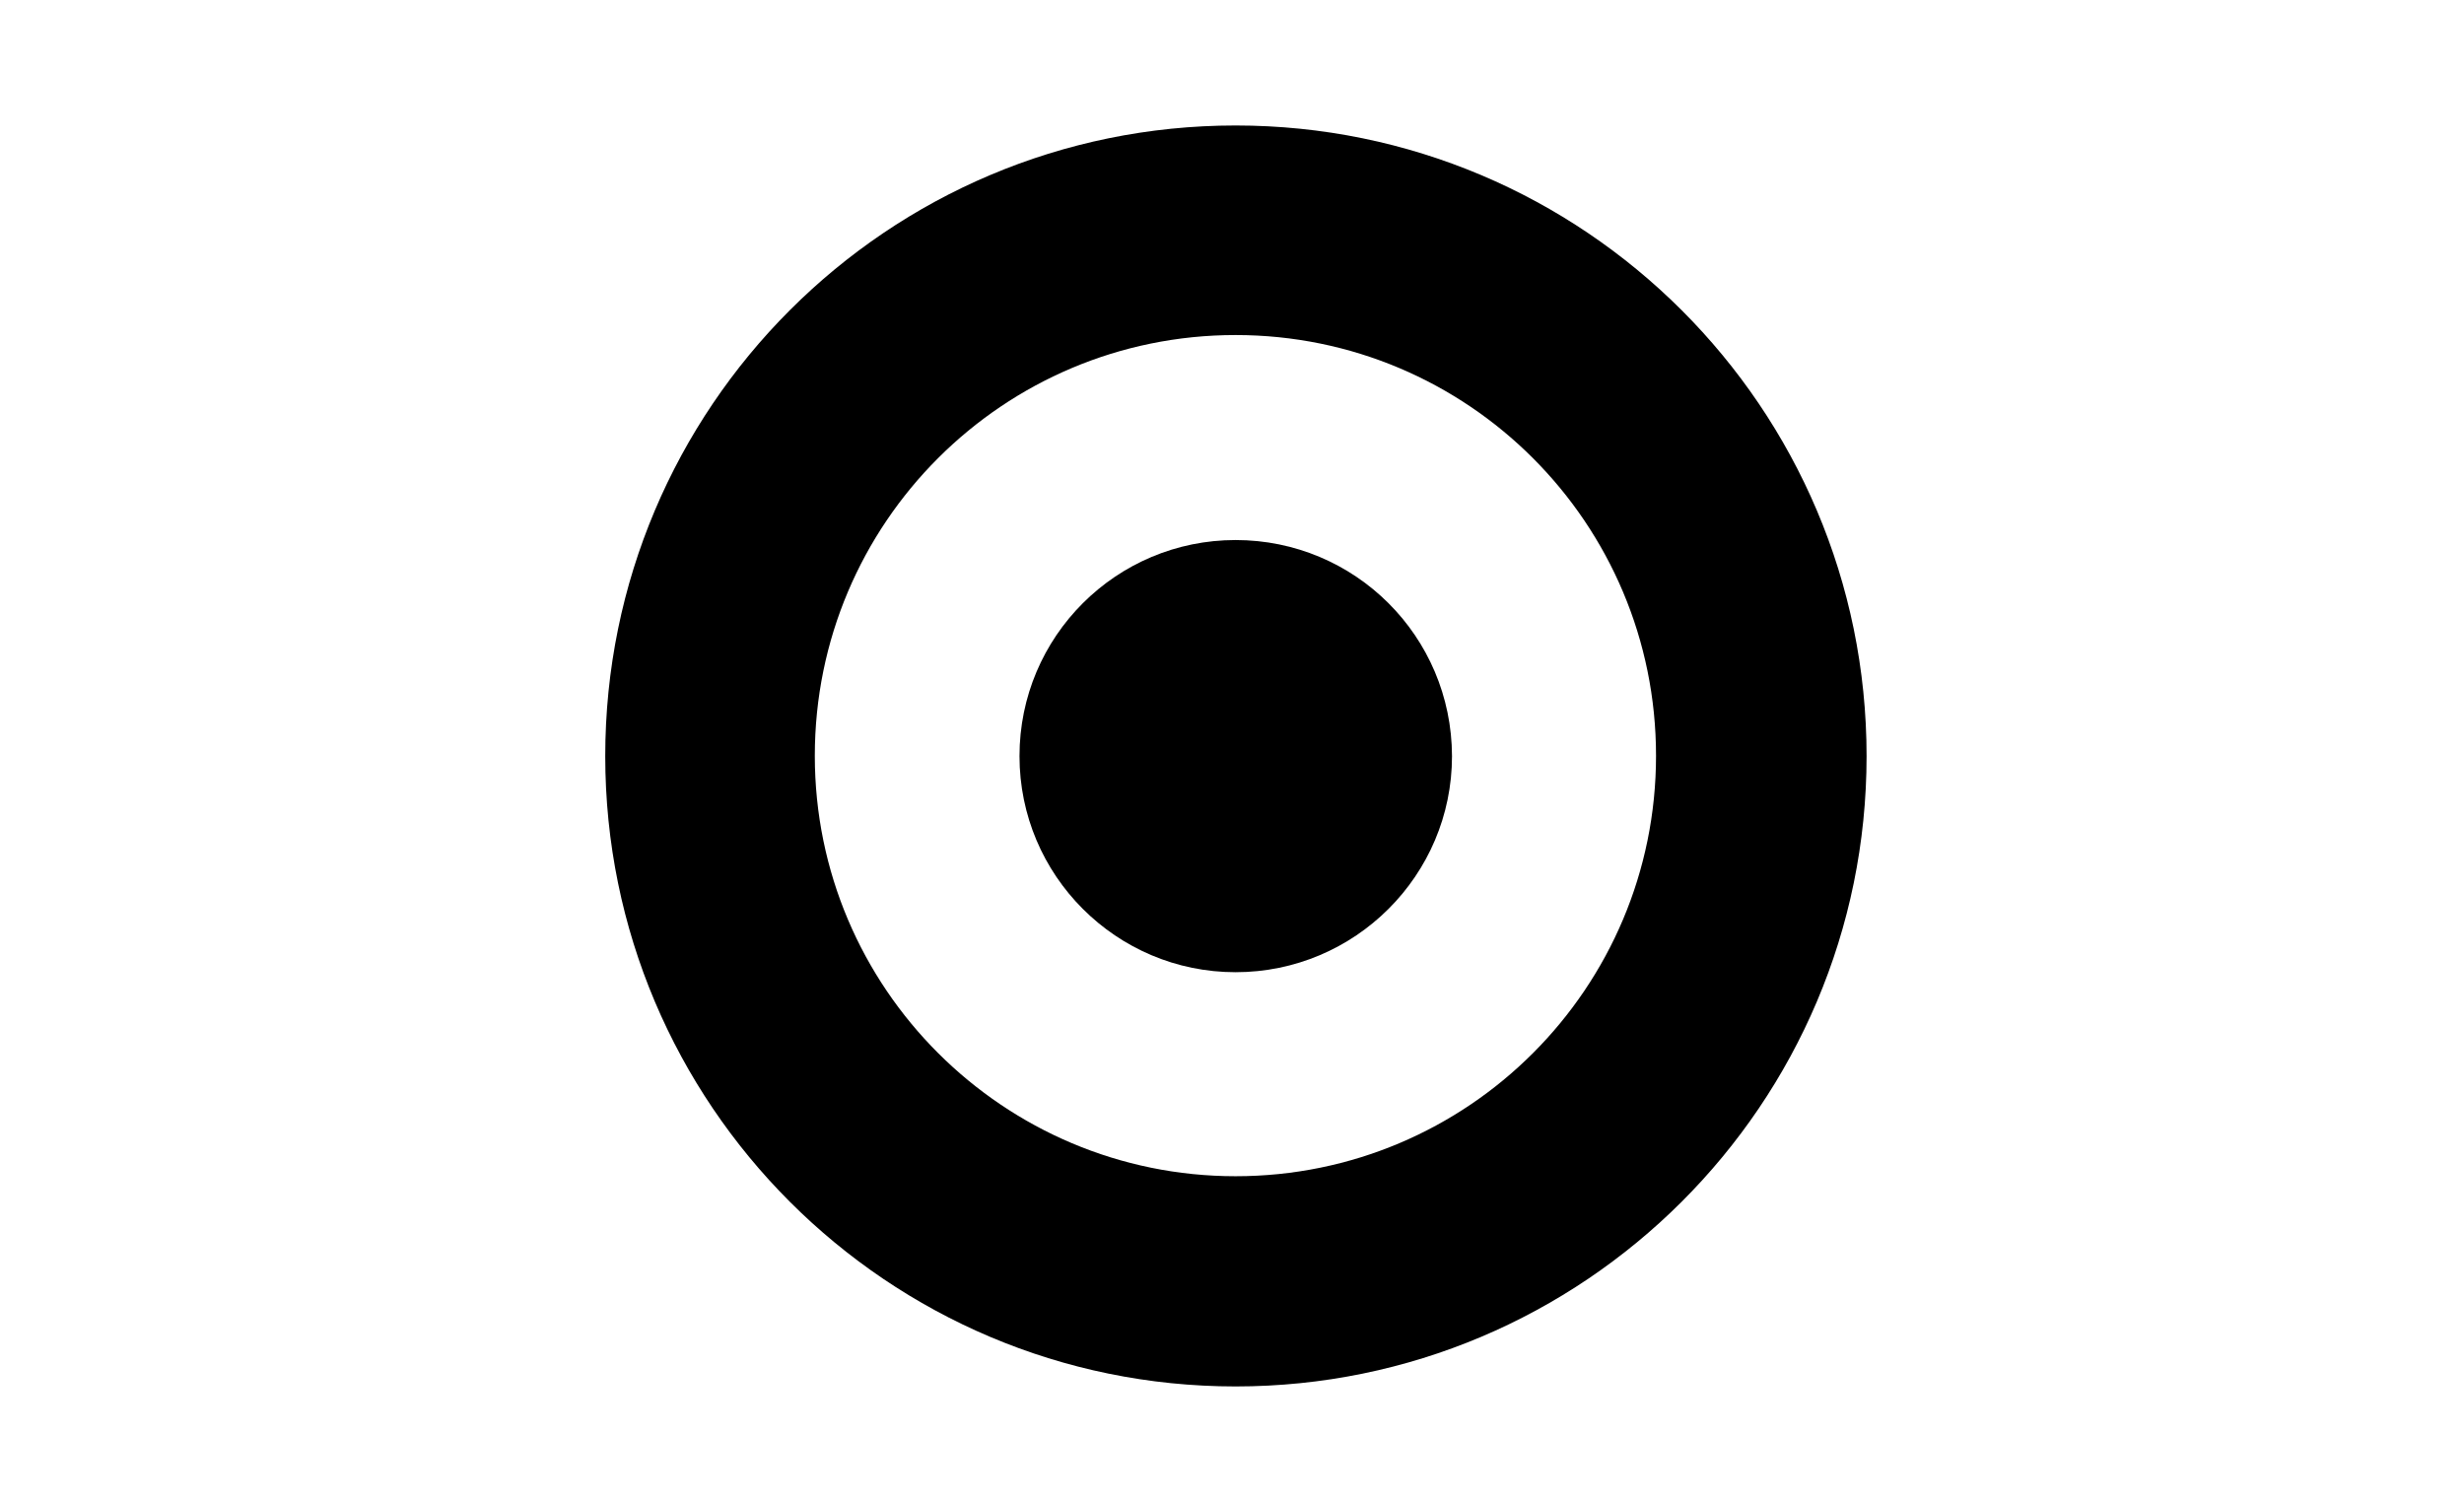
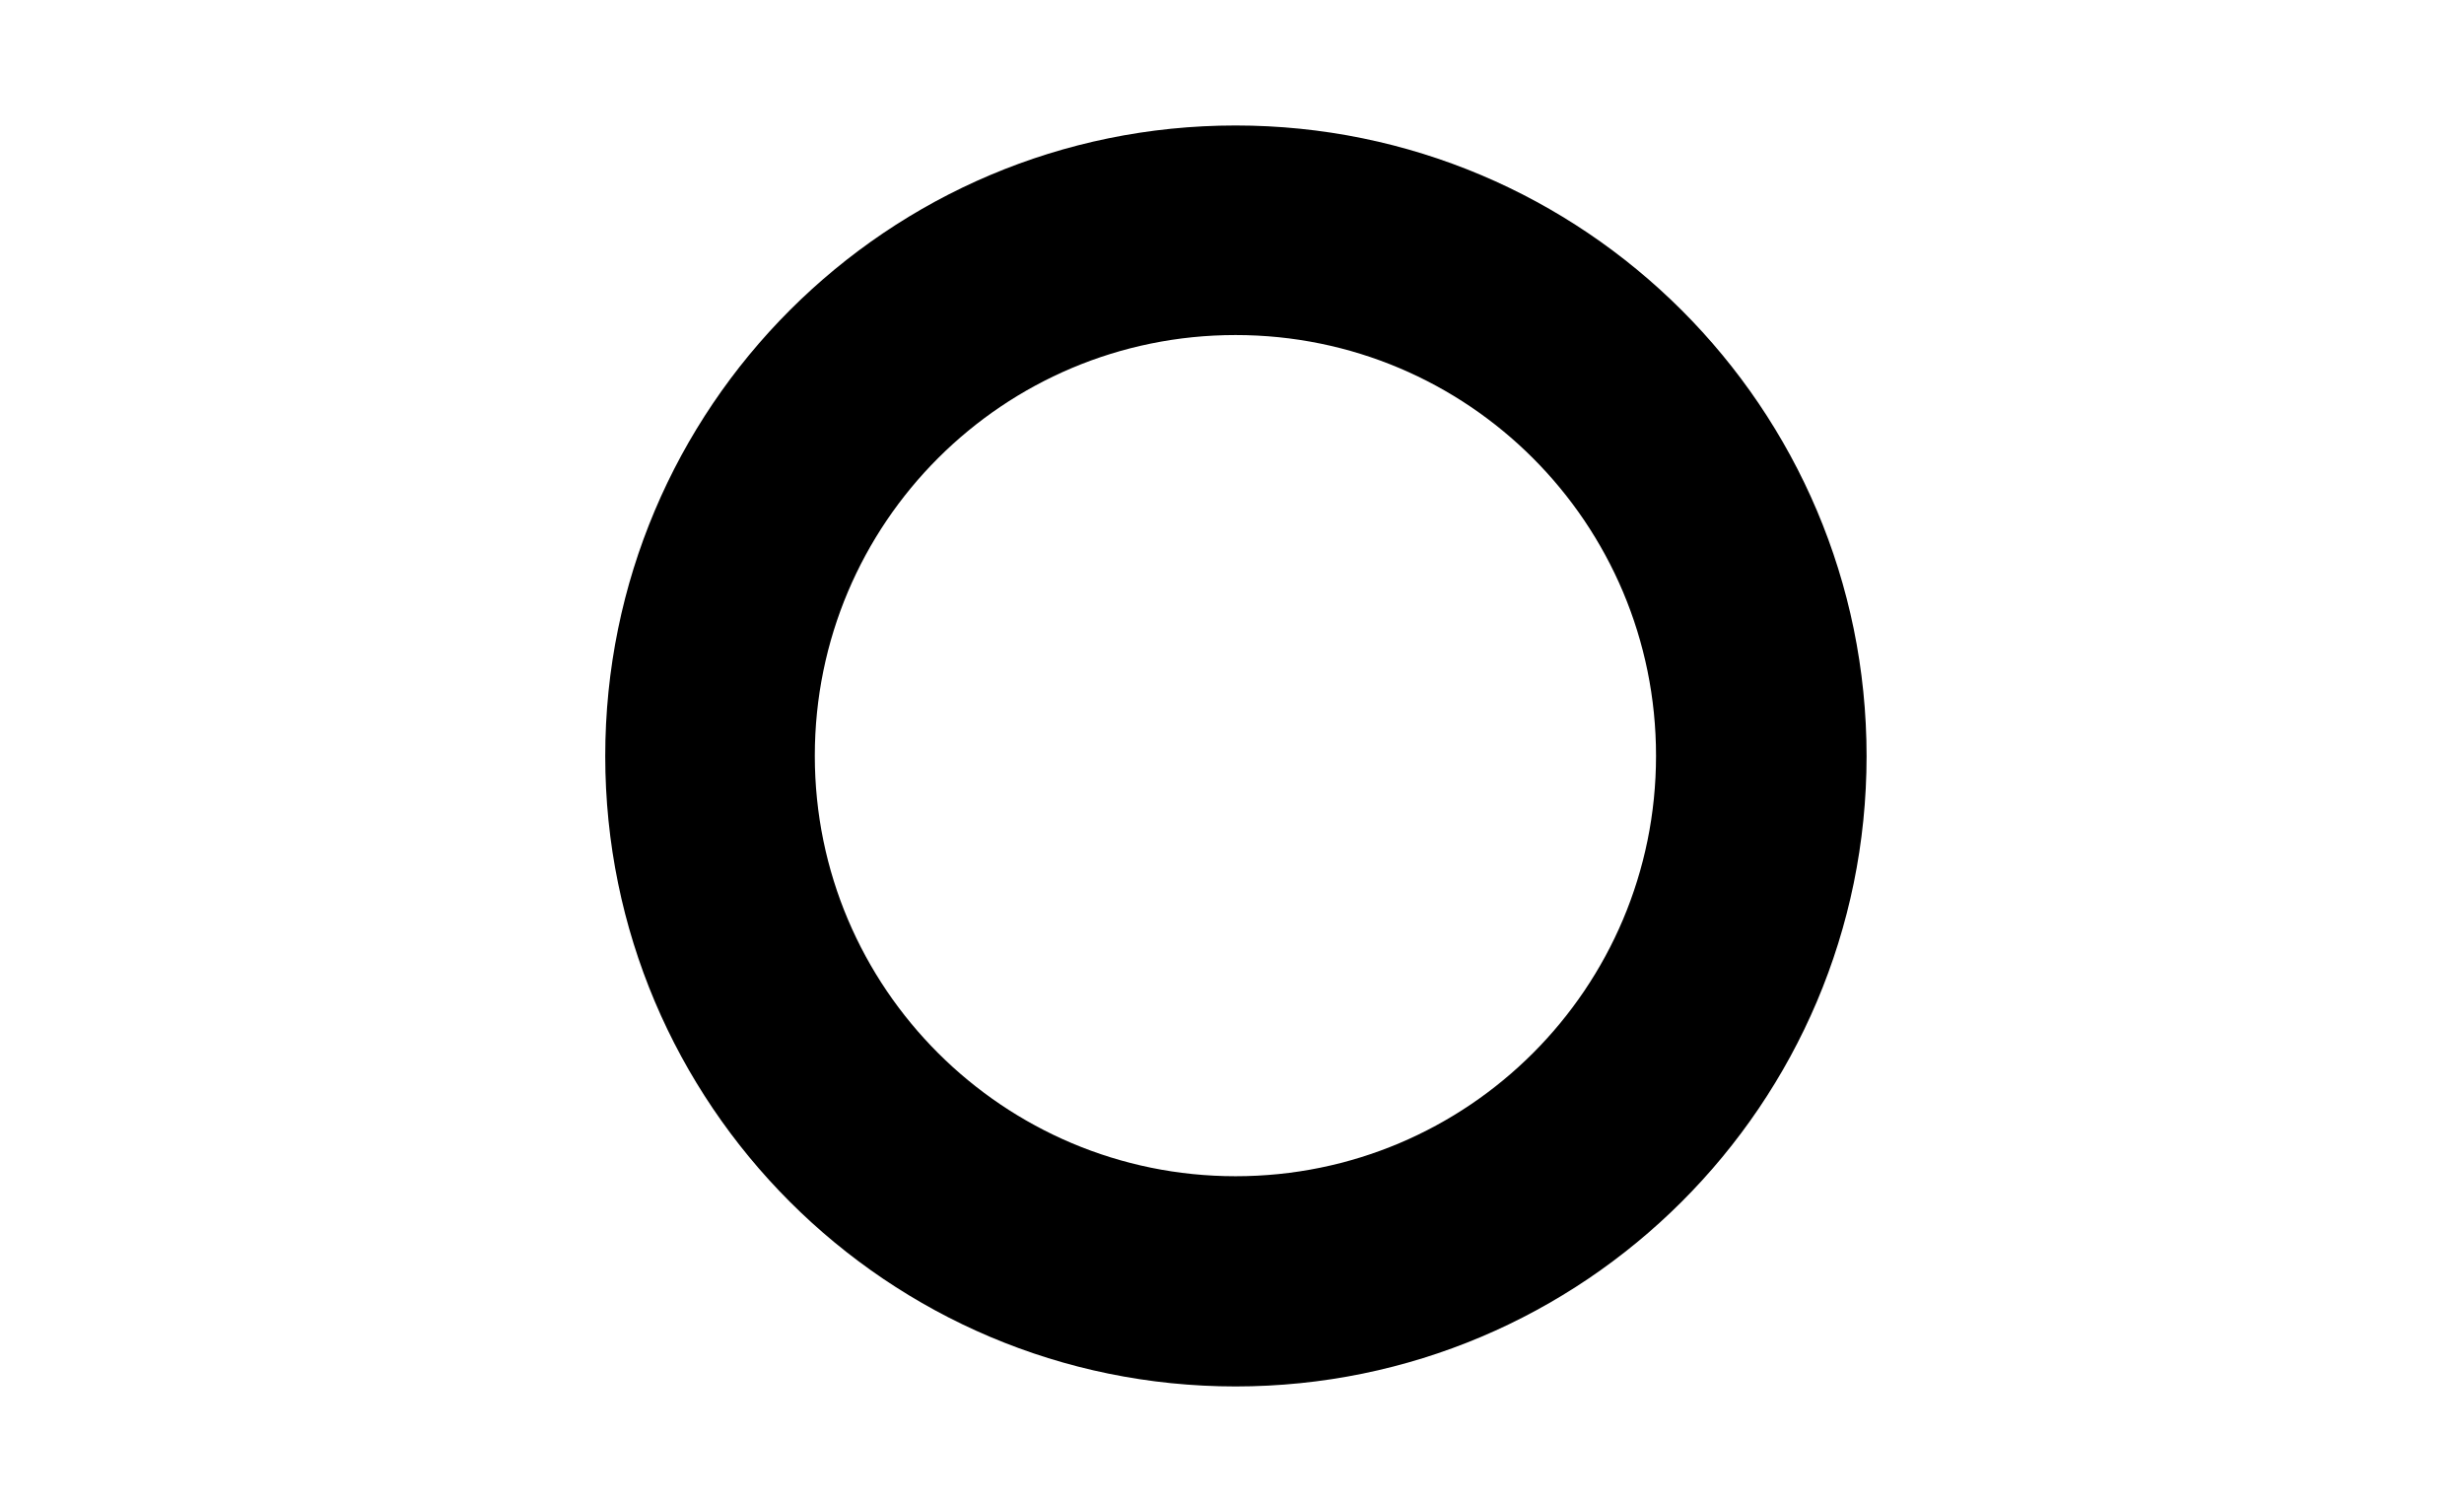
<svg xmlns="http://www.w3.org/2000/svg" version="1.1" id="Layer_1" x="0px" y="0px" viewBox="0 0 756 461" style="enable-background:new 0 0 756 461;" xml:space="preserve">
  <g>
    <g>
      <path d="M379.1,360.9c-71.2,0-129.1-57.7-129.1-129c0-71.4,57.8-129.1,129.1-129.1c71.3,0,129,57.7,129,129.1    C508.1,303.2,450.4,360.9,379.1,360.9 M379.1,38.5c-106.8,0-193.4,86.6-193.4,193.5c0,106.8,86.6,193.4,193.4,193.4    c106.8,0,193.6-86.6,193.6-193.4C572.7,125.1,485.9,38.5,379.1,38.5z" />
-       <path d="M379.1,165.7c-36.6,0-66.3,29.6-66.3,66.3c0,36.6,29.7,66.3,66.3,66.3c36.6,0,66.4-29.7,66.4-66.3    C445.4,195.2,415.7,165.7,379.1,165.7" />
    </g>
  </g>
</svg>